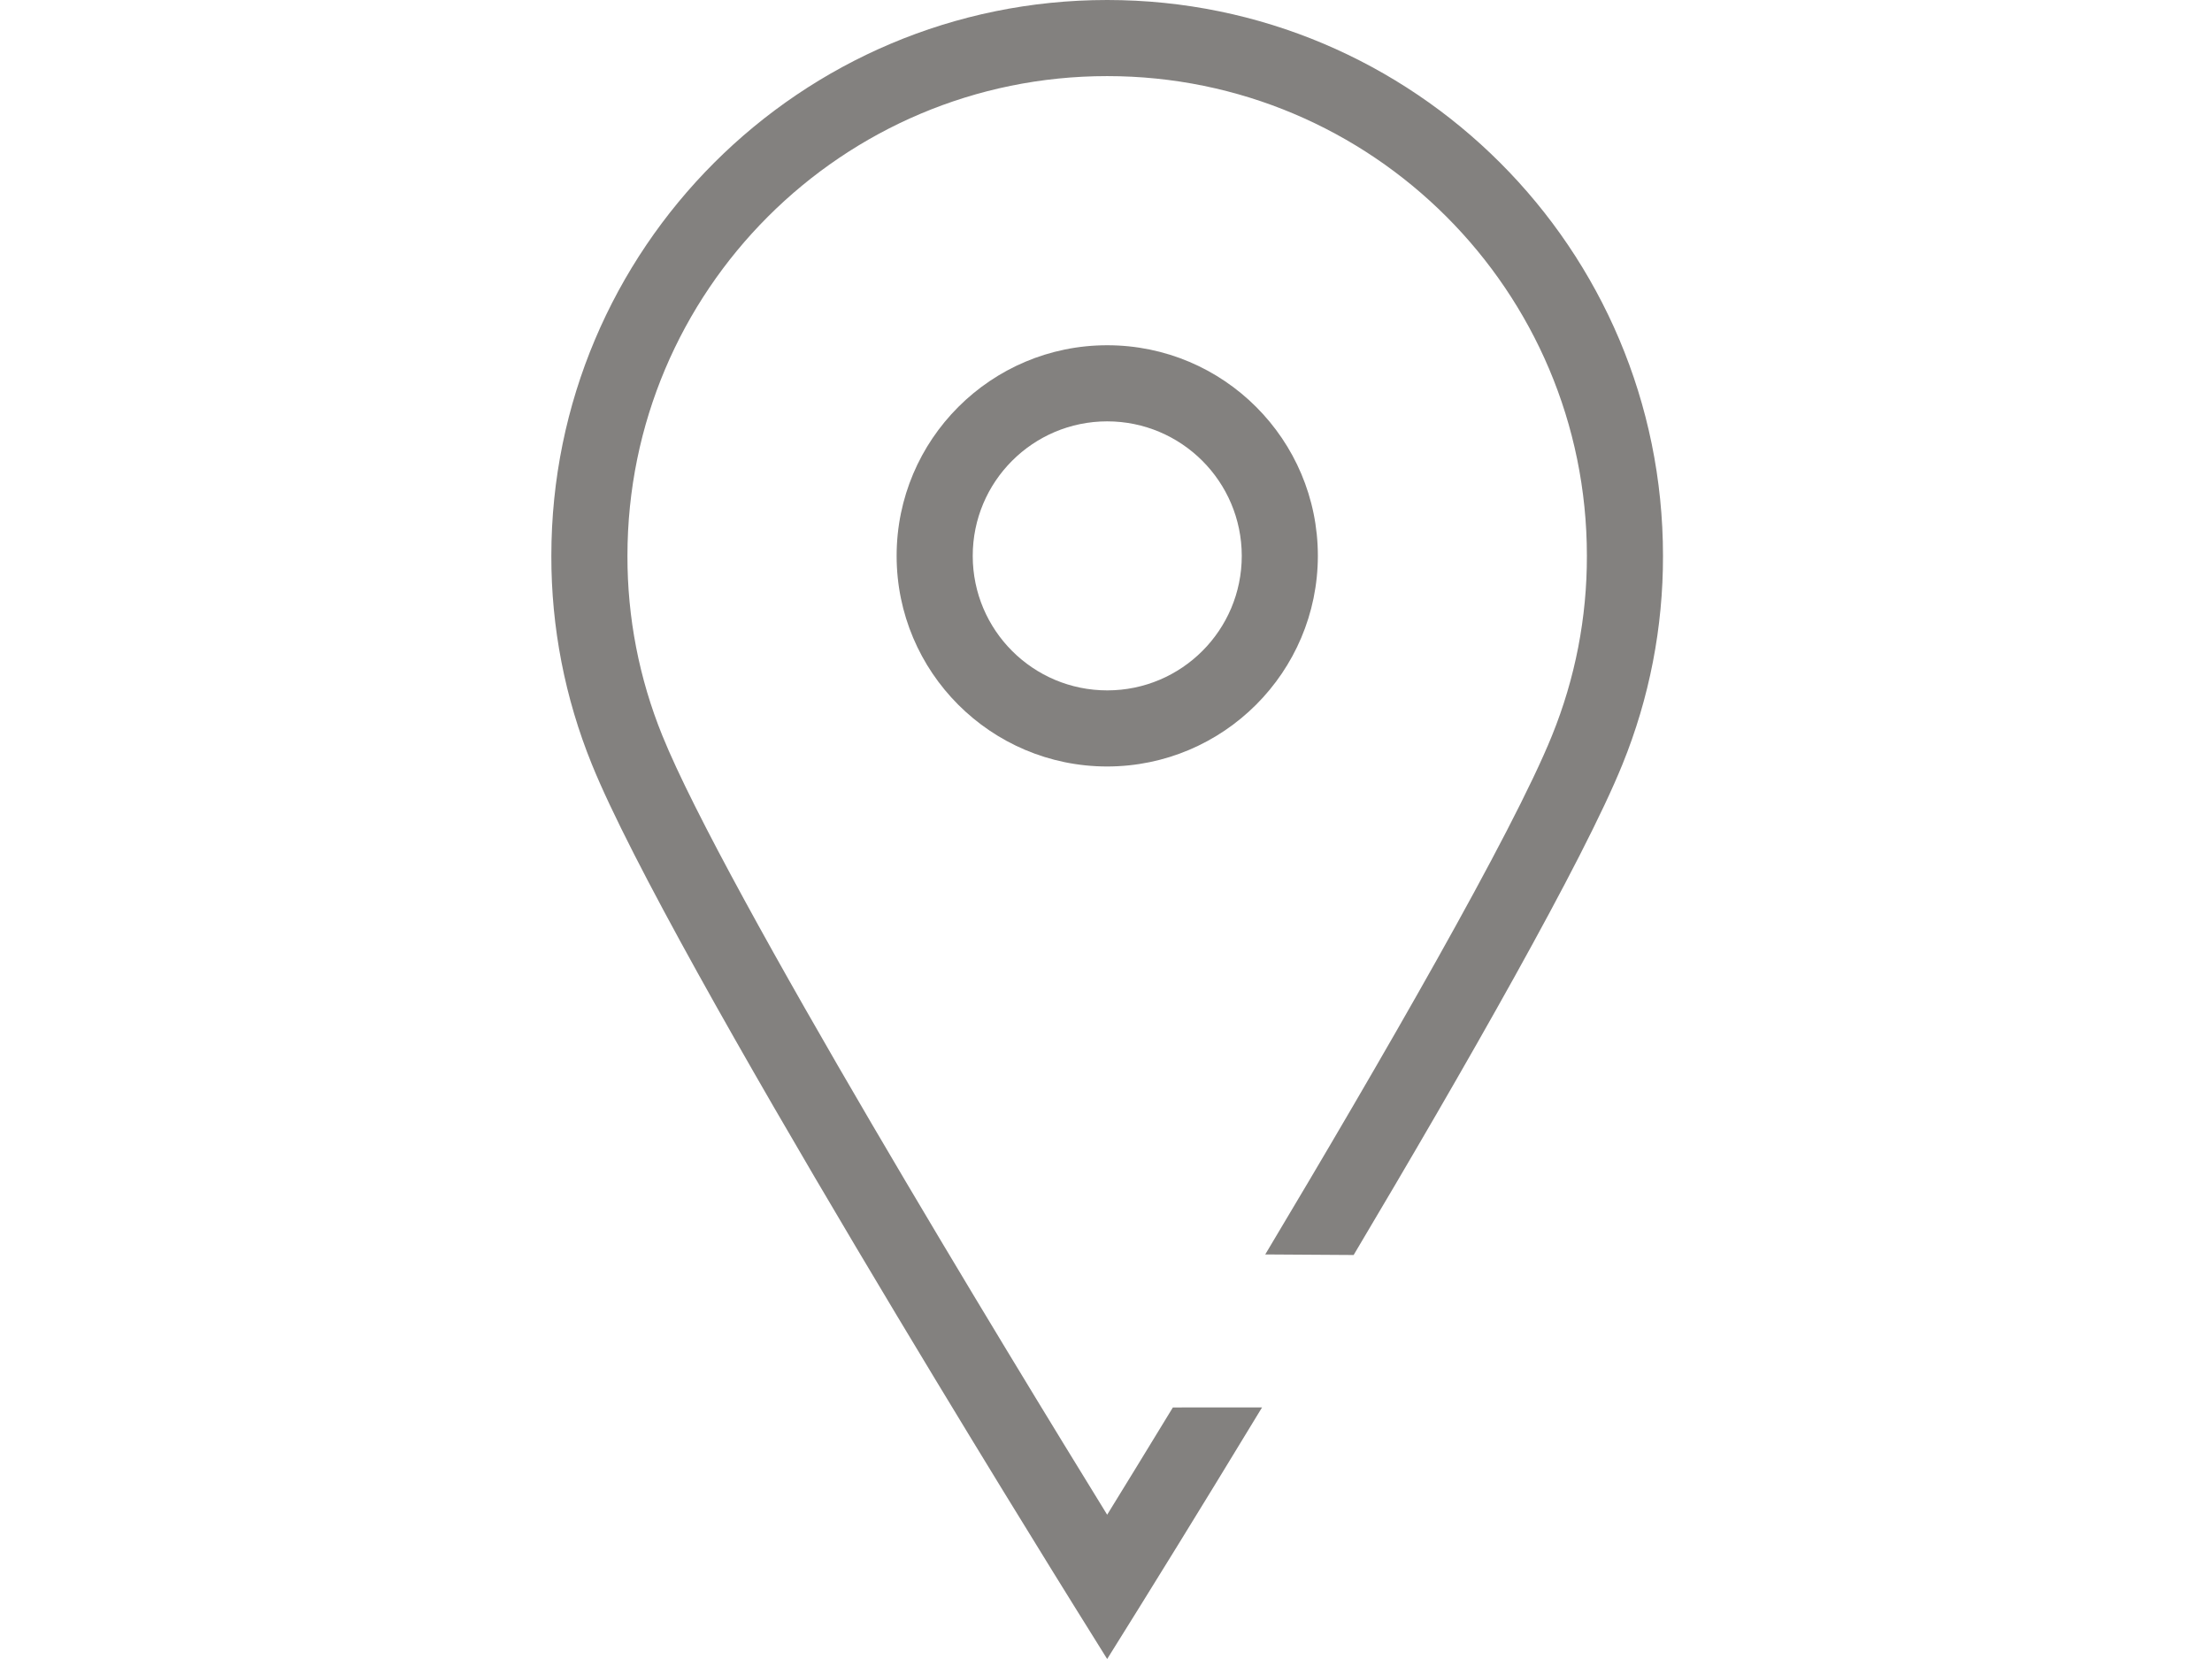
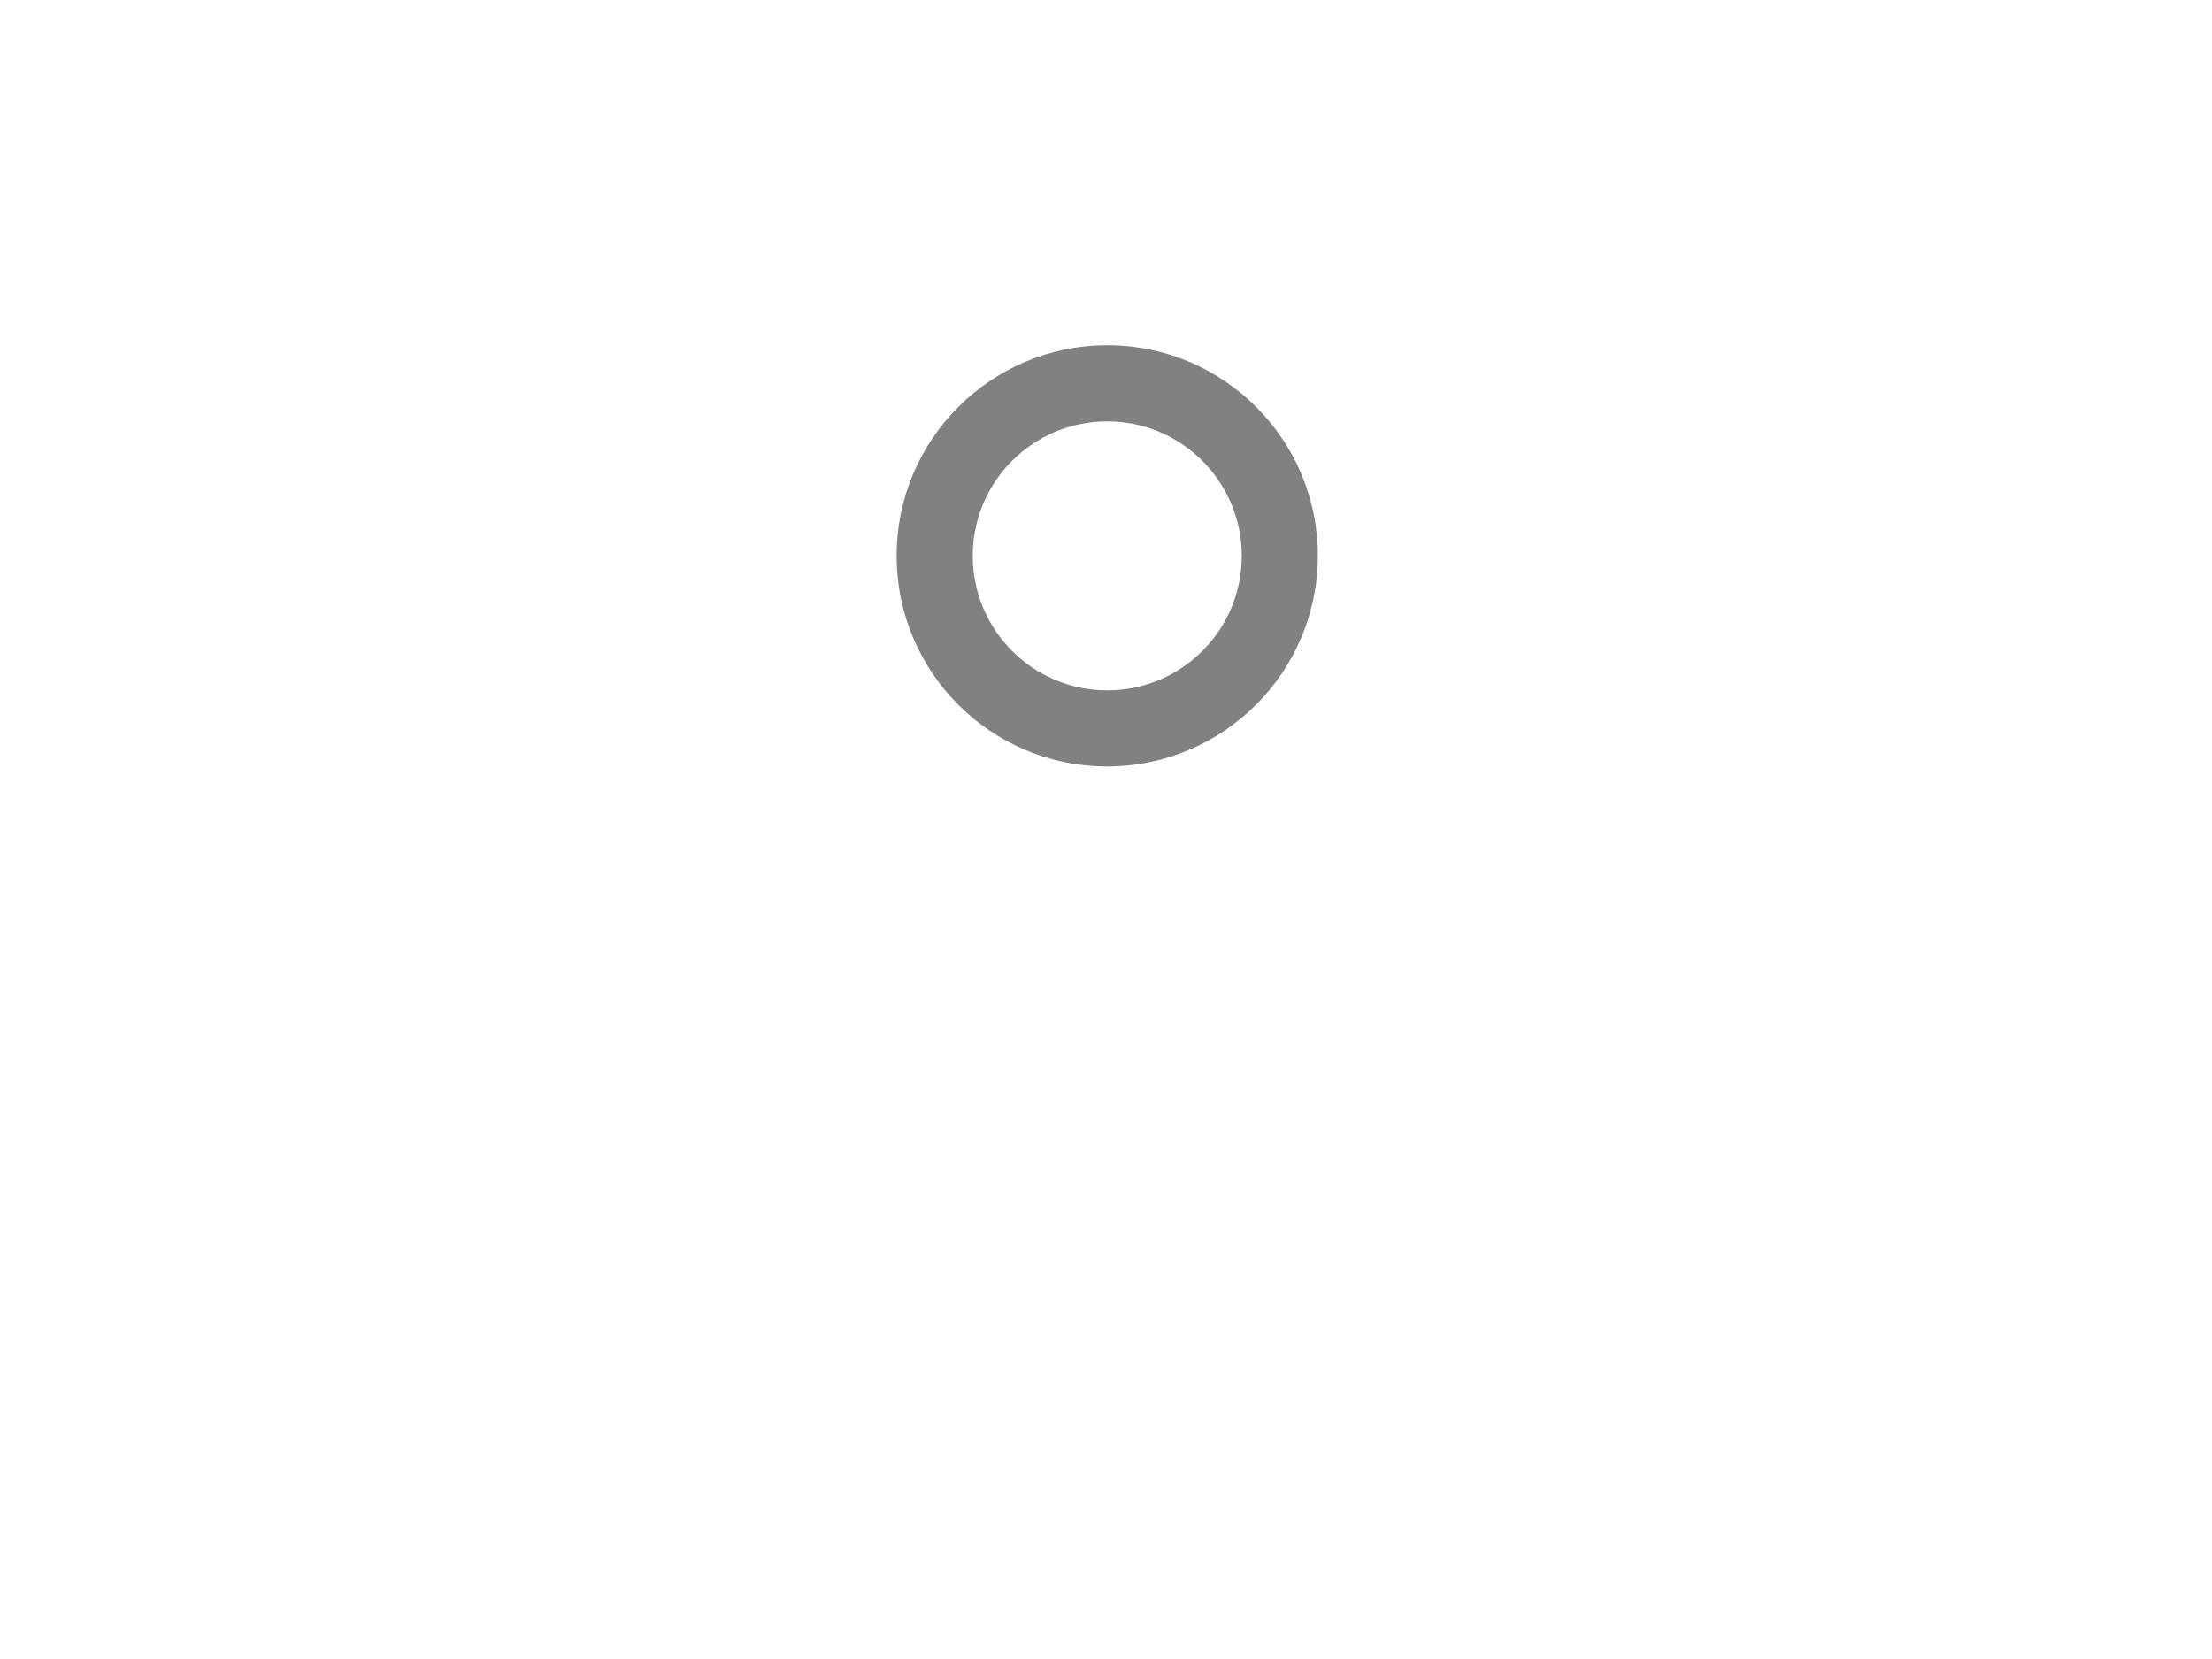
<svg xmlns="http://www.w3.org/2000/svg" version="1.1" id="Capa_1" x="0px" y="0px" width="800px" height="600px" viewBox="0 0 800 600" enable-background="new 0 0 800 600" xml:space="preserve">
  <title>find-a-dealer</title>
-   <path fill="#83817F" d="M457.593,453.685c41.61-69.581,89.311-152.047,103.703-187.638c8.388-20.651,12.676-42.736,12.625-65.025  c0-95.82-77.678-173.497-173.498-173.497c-95.819,0-173.497,77.677-173.497,173.497l0,0c-0.052,22.281,4.233,44.359,12.615,65.003  c22.436,55.498,125.795,224.854,160.882,281.794c6.111-9.919,14.296-23.248,23.761-38.793l32.263-0.022  c-24.075,39.688-42.272,68.929-44.339,72.249L400.423,600l-11.683-18.744c-5.977-9.604-146.833-235.946-174.707-304.887  c-9.717-23.929-14.687-49.52-14.631-75.347C199.402,90,289.402,0,400.423,0c111.021,0,201.021,90,201.021,201.021  c0.056,25.835-4.917,51.434-14.641,75.37c-14.134,34.949-57.32,110.378-97.238,177.499L457.593,453.685z" />
  <path fill="#83817F" d="M400.423,277.211c-42.069-0.016-76.161-34.133-76.145-76.203c0.016-42.069,34.133-76.161,76.203-76.145  c42.048,0.016,76.13,34.101,76.144,76.149C476.58,243.078,442.489,277.167,400.423,277.211z M400.423,152.388  c-26.868,0.016-48.636,21.81-48.62,48.679c0.016,26.868,21.81,48.636,48.679,48.62c26.867-0.016,48.633-21.808,48.62-48.674  C449.059,174.155,427.281,152.401,400.423,152.388z" />
</svg>